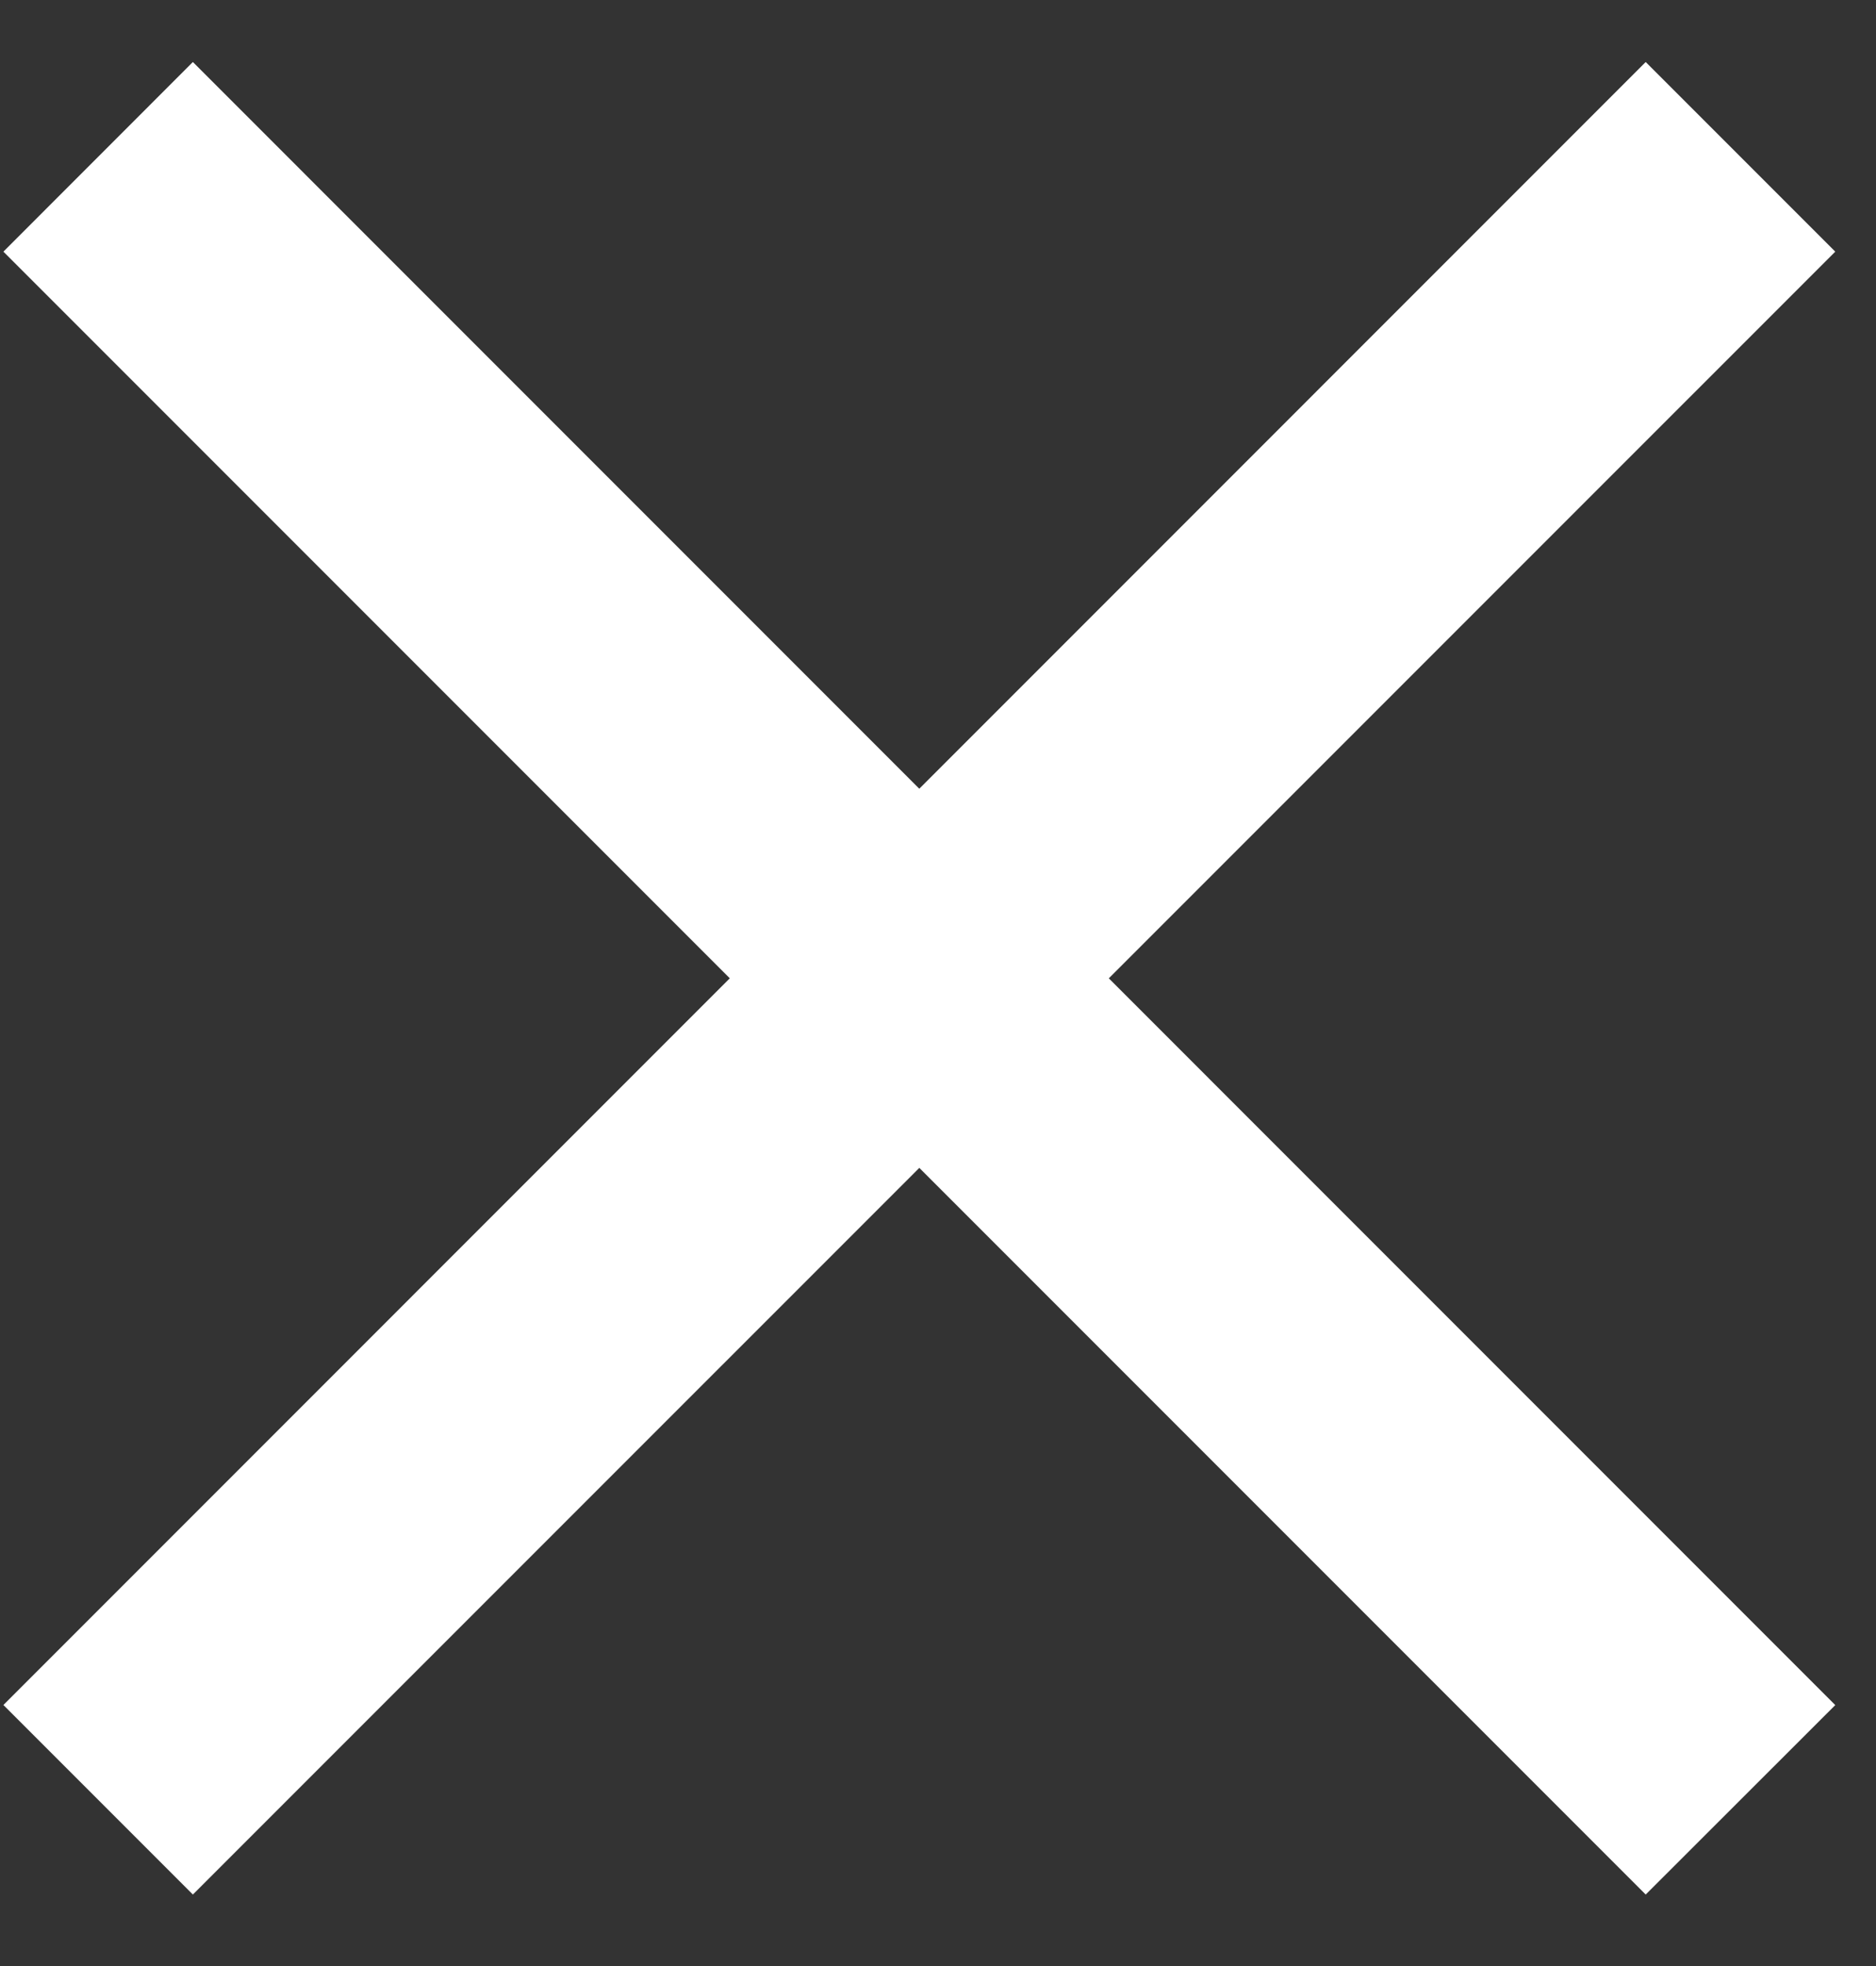
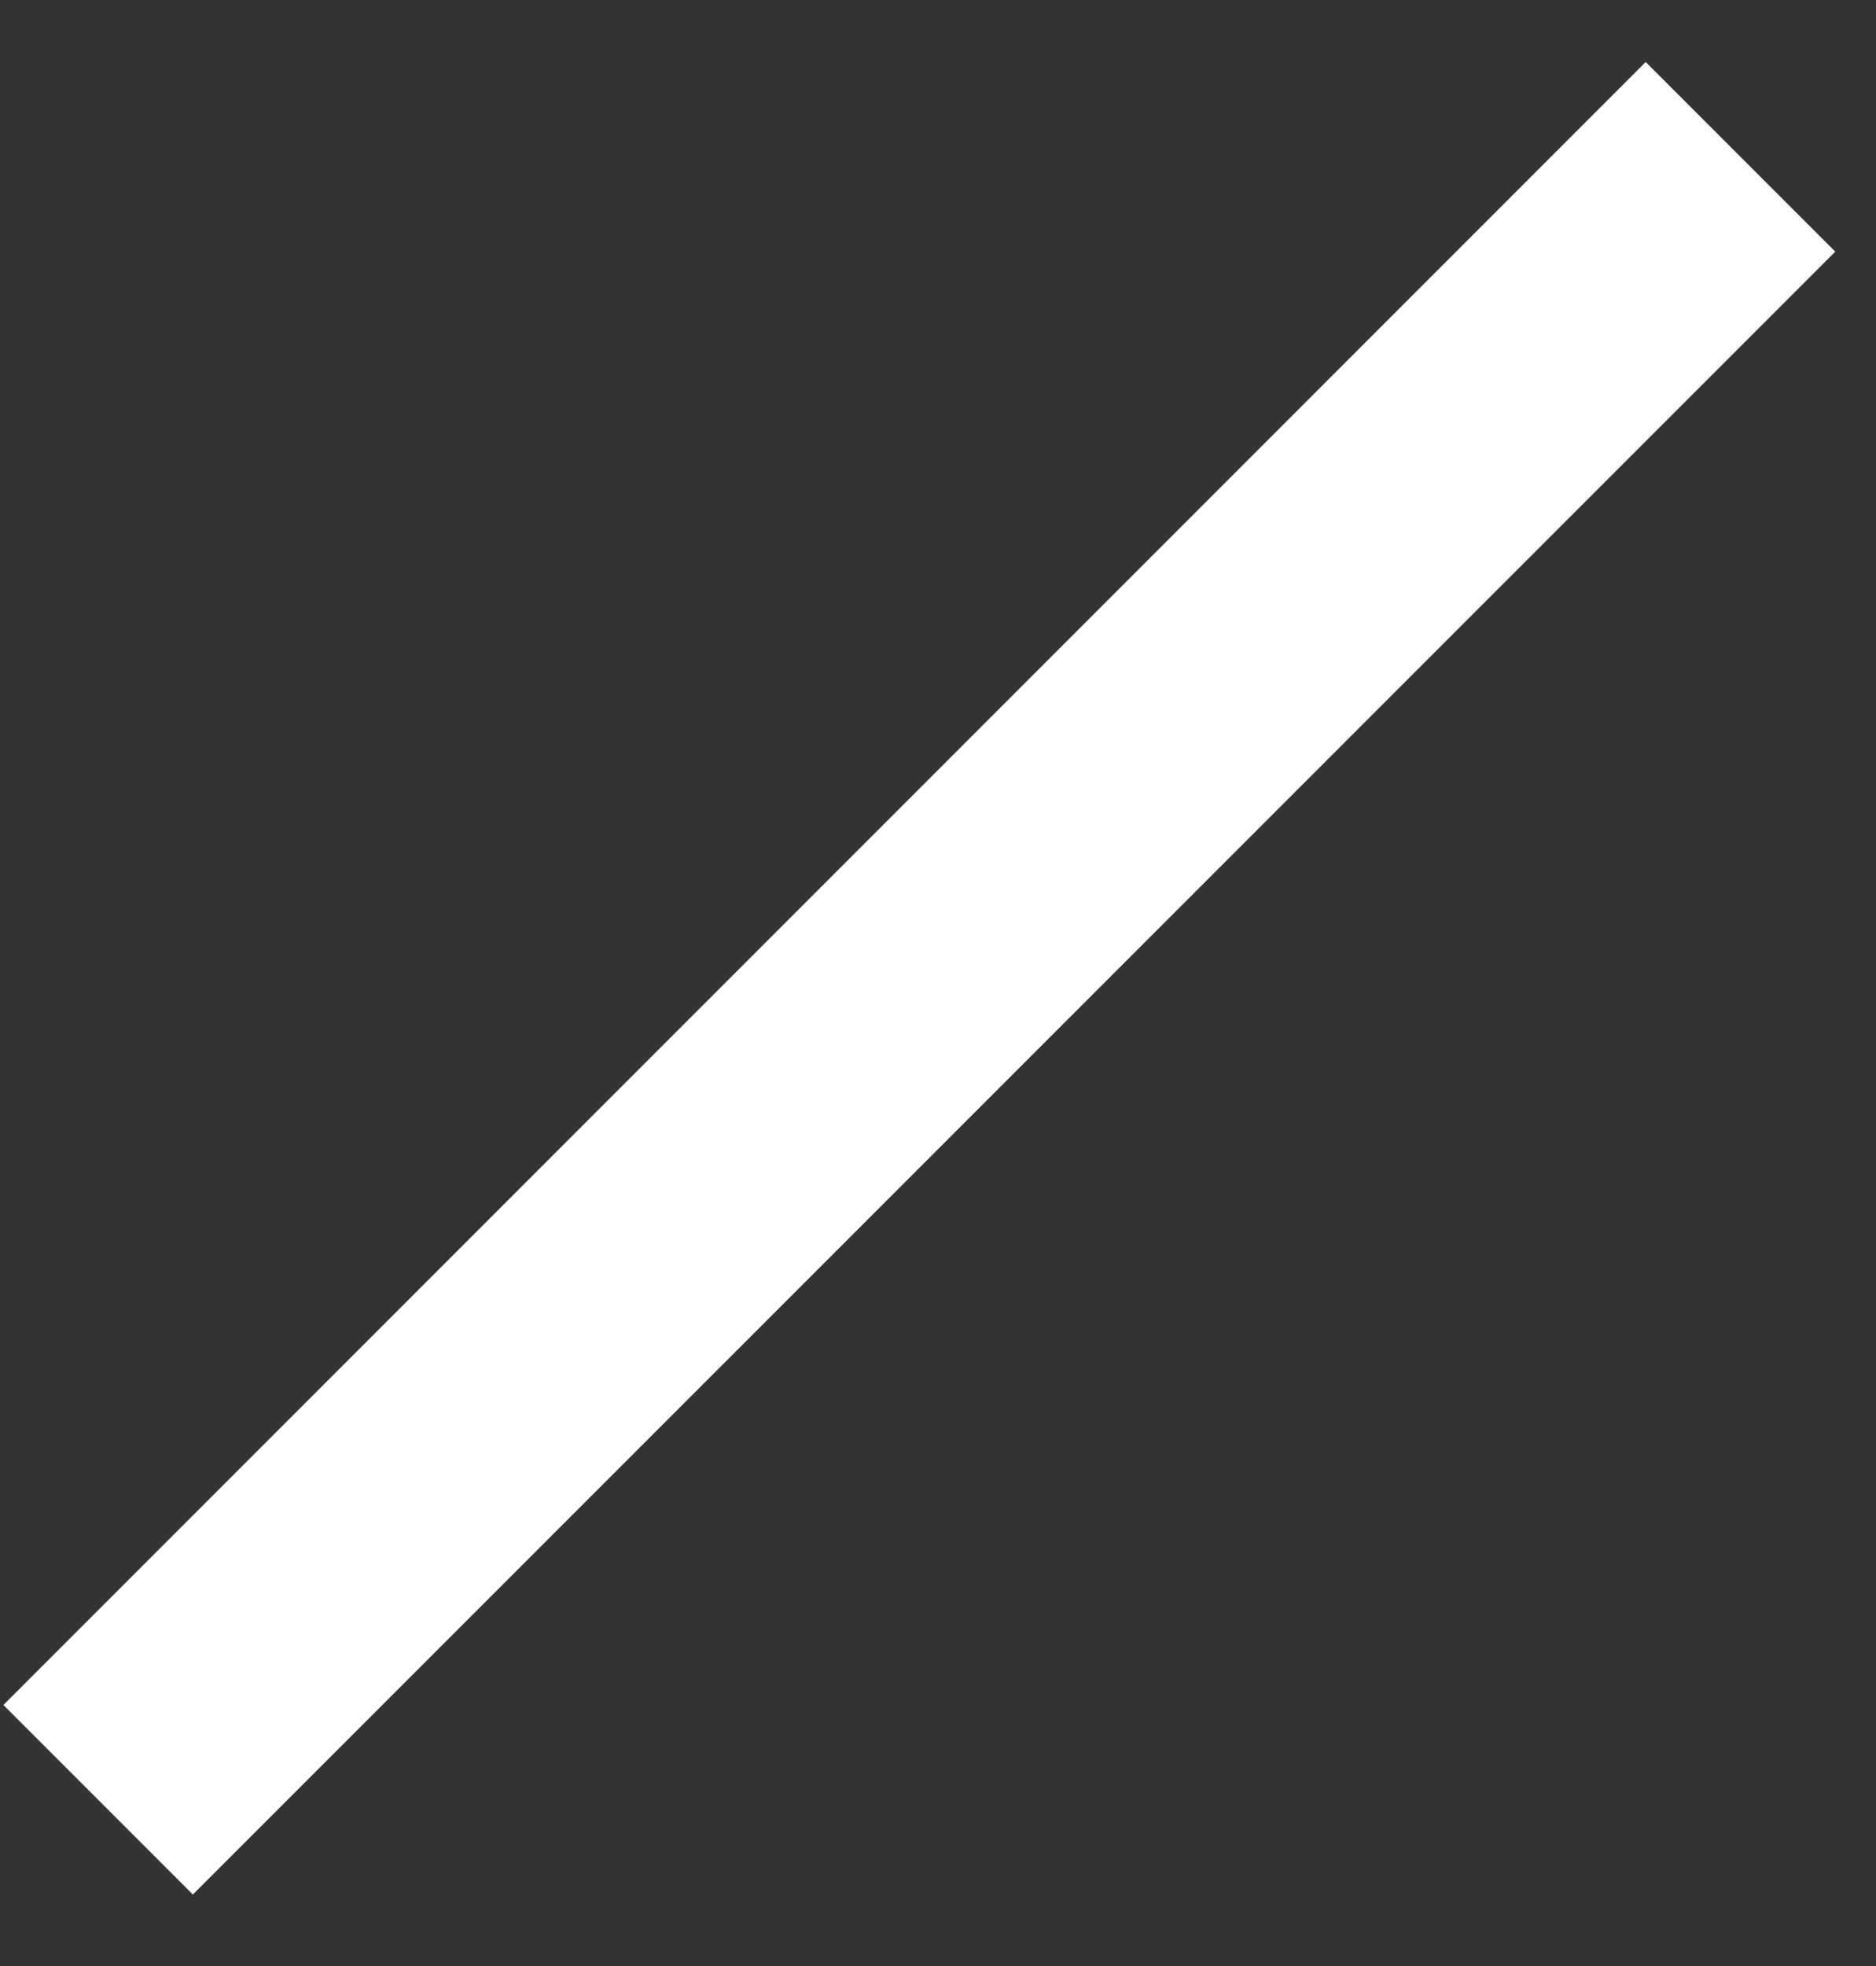
<svg xmlns="http://www.w3.org/2000/svg" width="21" height="22">
  <rect width="100%" height="100%" fill="#333333" stroke="none" />
  <g fill="#FFF" fill-rule="evenodd">
-     <path d="M2.159.694L20.544 19.08l-2.122 2.12L.038 2.816z" />
    <path d="M.038 19.079L18.422.694l2.122 2.122L2.159 21.2z" />
  </g>
</svg>